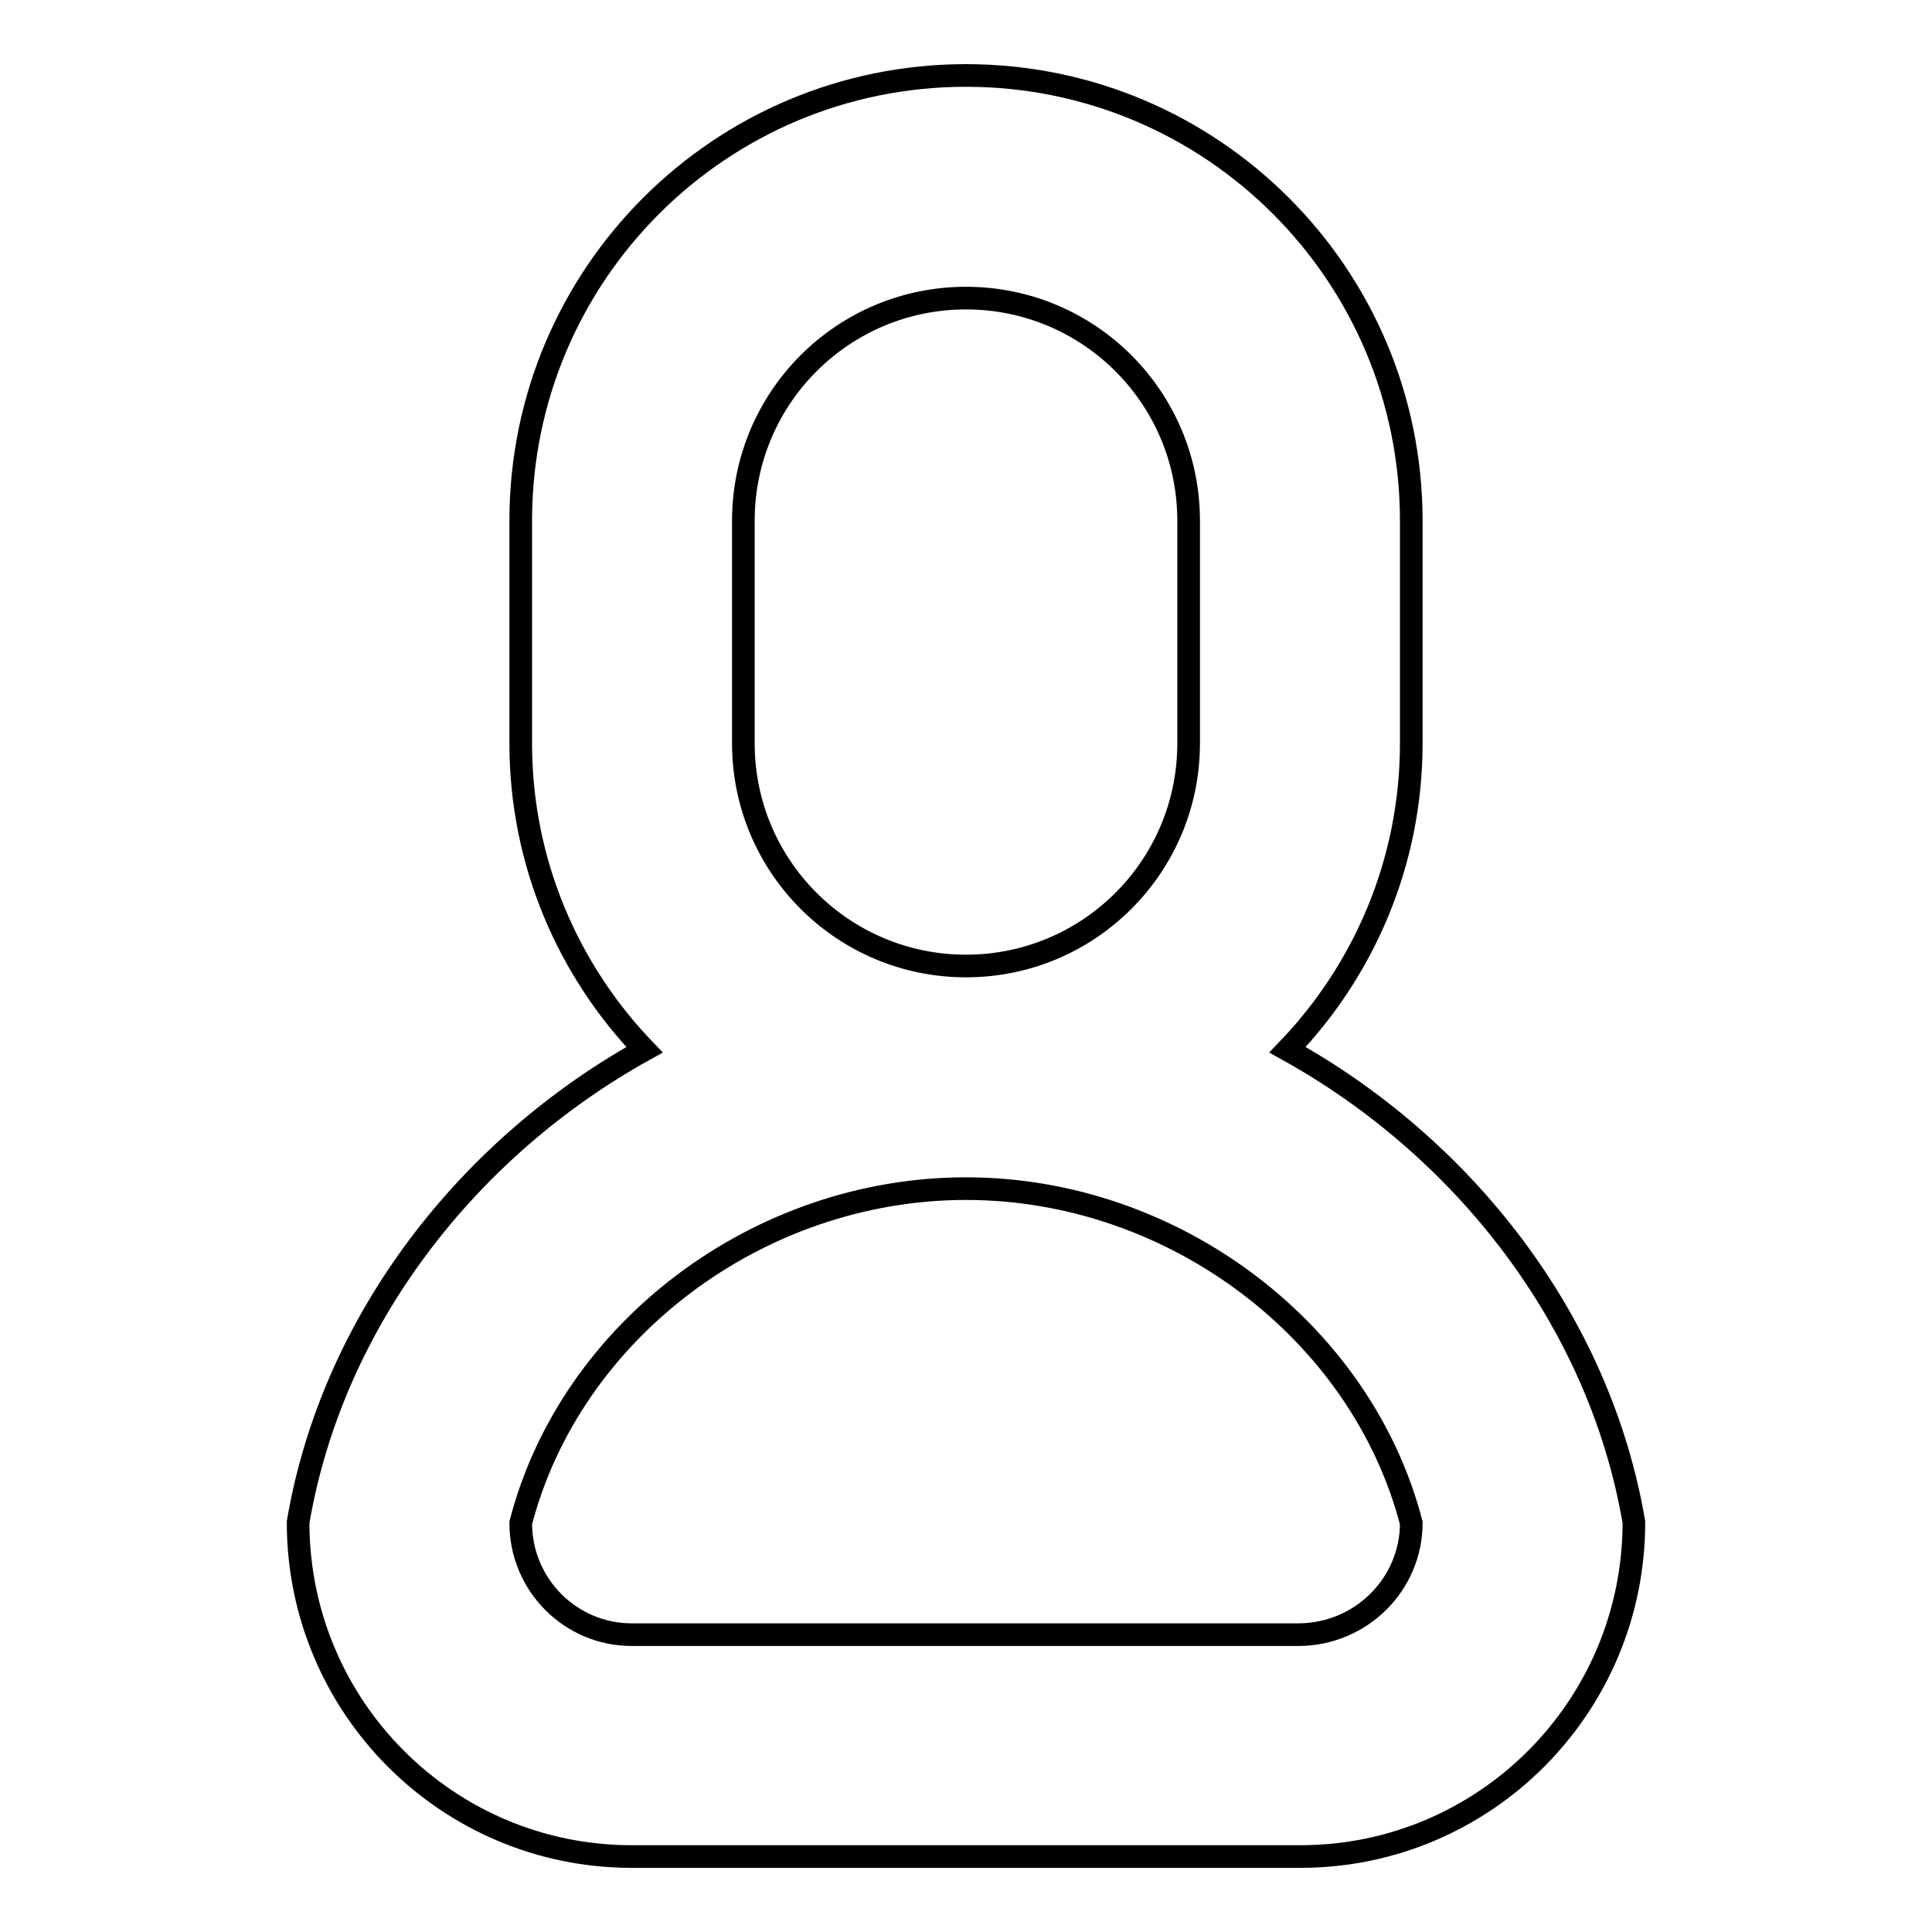
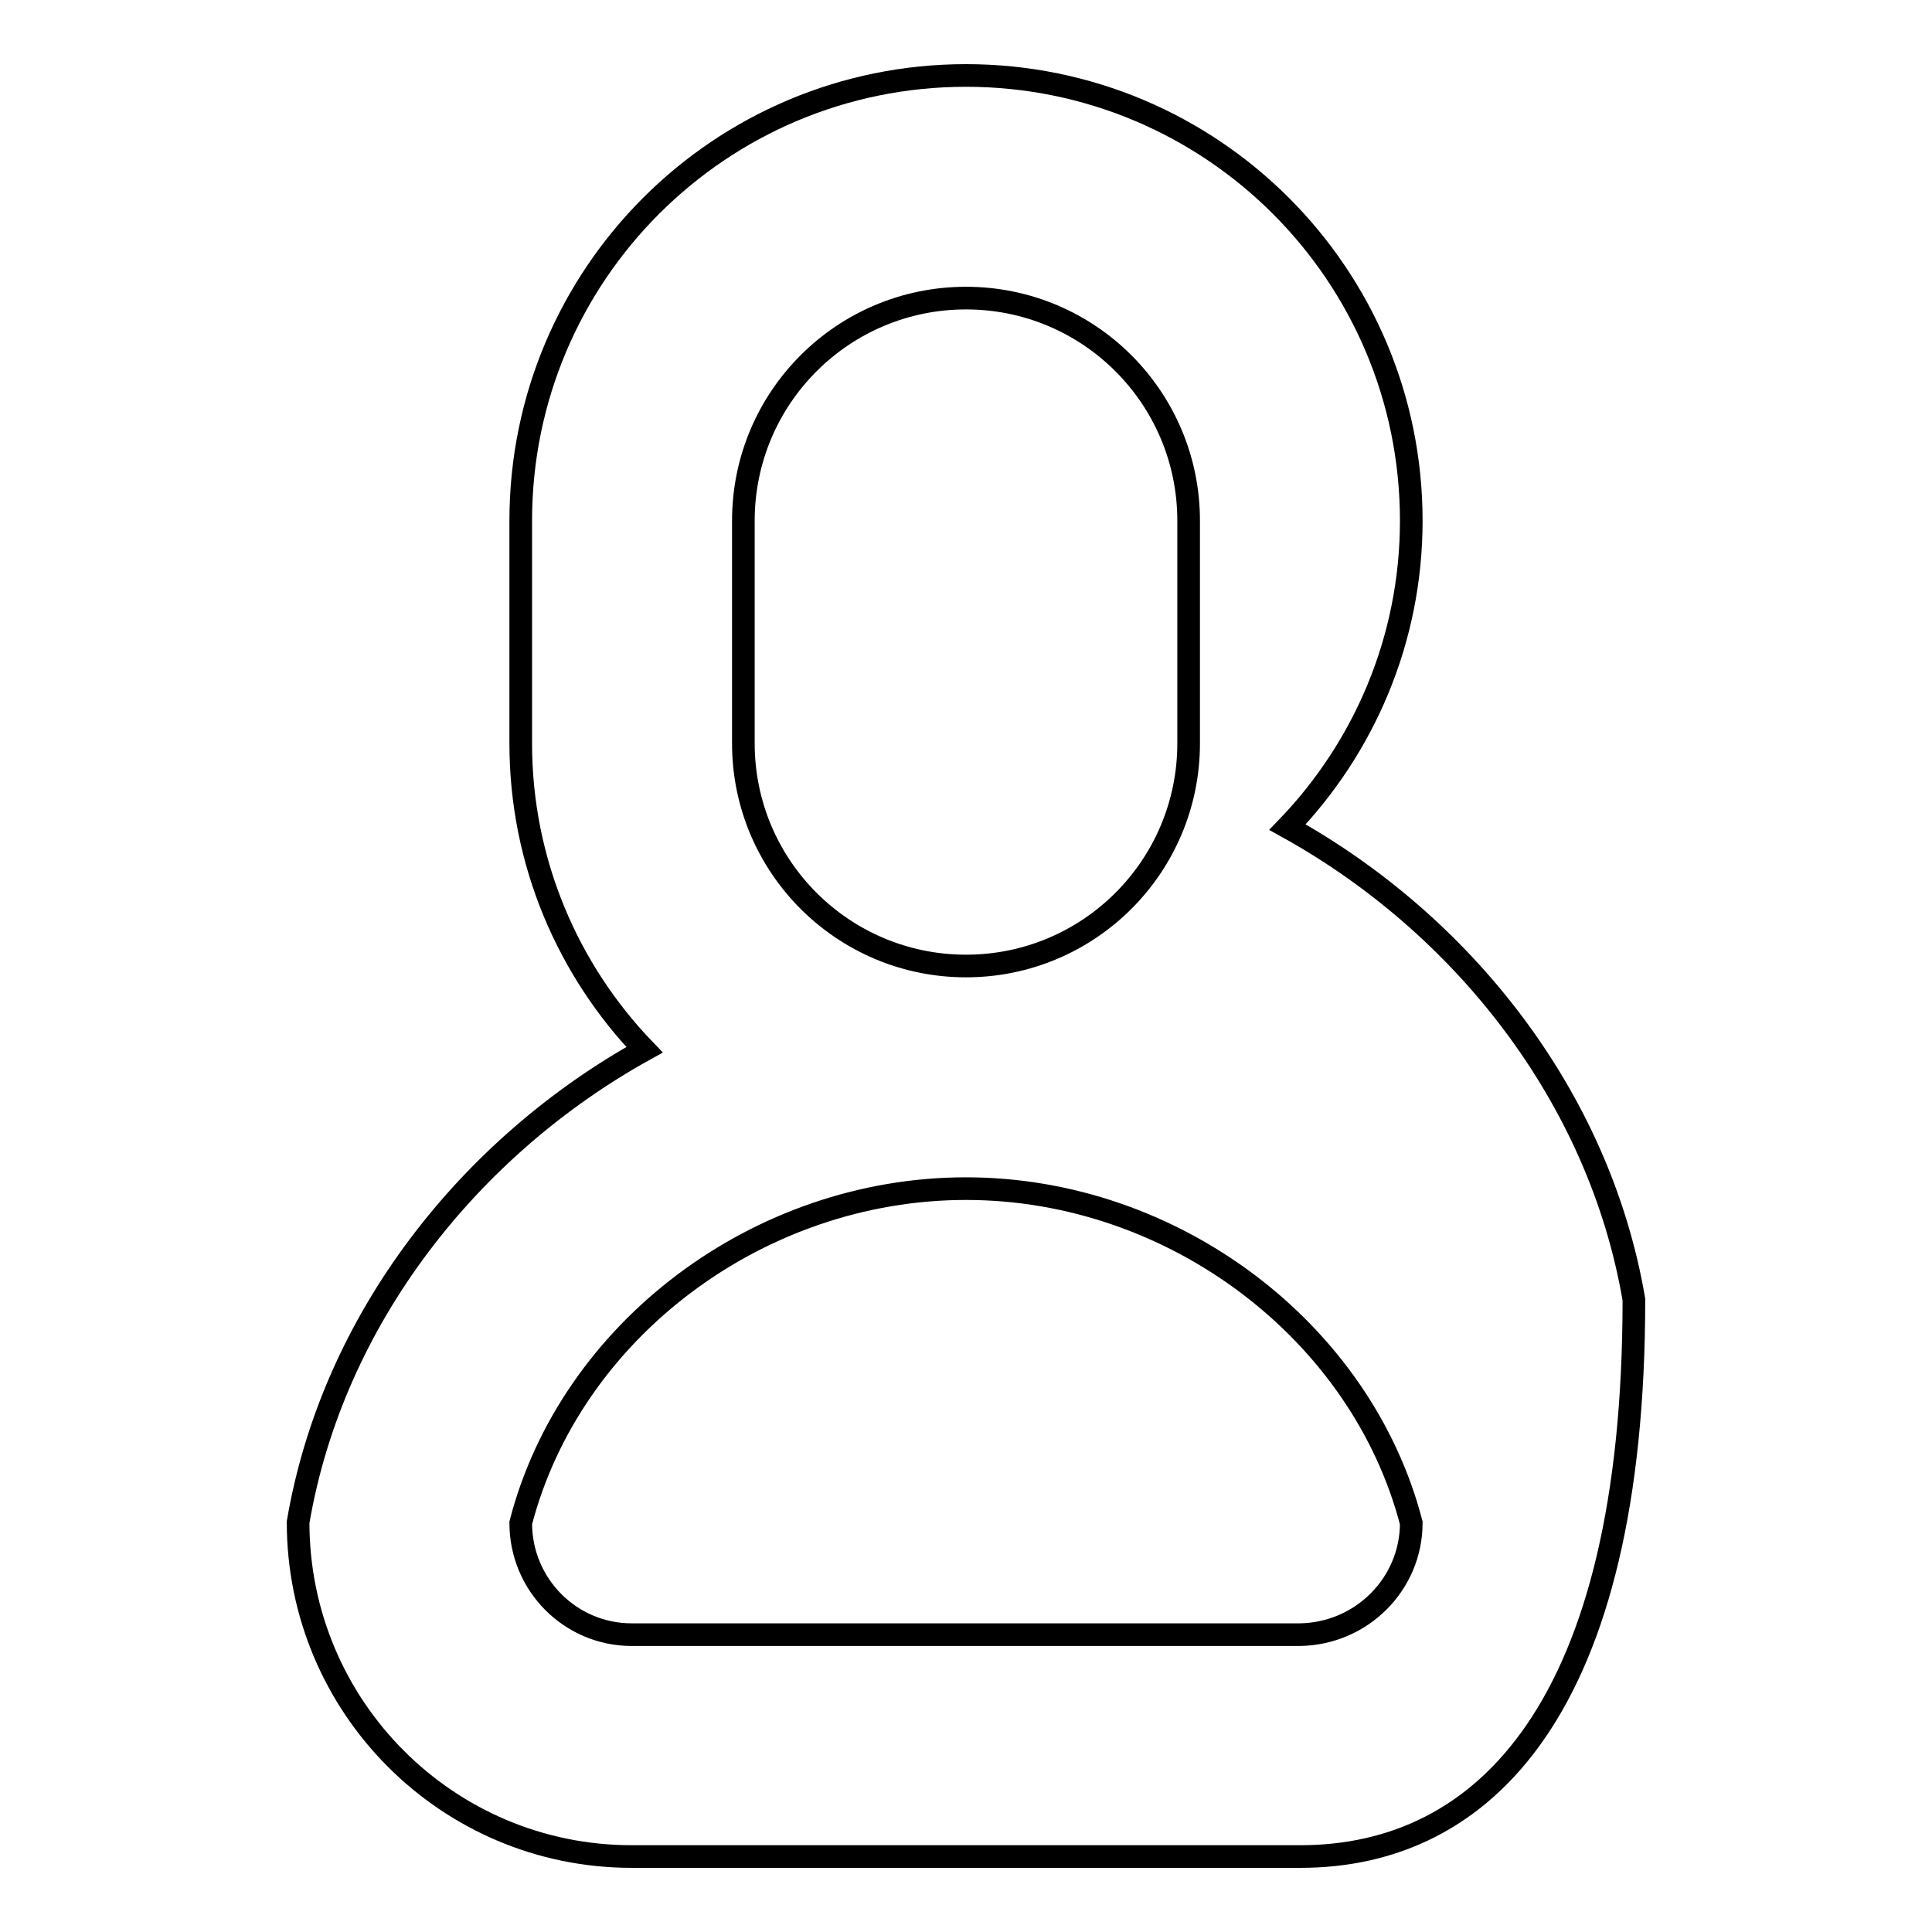
<svg xmlns="http://www.w3.org/2000/svg" version="1.1" x="0px" y="0px" viewBox="0 0 256 256" enable-background="new 0 0 256 256" xml:space="preserve">
  <g>
    <g>
-       <path stroke-width="3" fill-opacity="0" stroke="#000000" d="M172.3,246H83.7c-24.4,0-44.2-19.8-44.2-44.3l0,0c4.6-27,22.8-49.8,45.9-62.6C75.3,128.6,69,114.3,69,98.5V69c0-32.6,26.4-59,59-59c32.6,0,59,26.4,59,59v29.5c0,15.8-6.3,30.1-16.4,40.6c23.1,12.8,41.3,35.6,45.9,62.6l0,0C216.5,226.2,196.7,246,172.3,246z M157.5,98.5V69c0-16.3-13.2-29.5-29.5-29.5S98.5,52.7,98.5,69v29.5c0,16.3,13.2,29.5,29.5,29.5S157.5,114.8,157.5,98.5z M187,201.8c-6.6-25.4-31.5-44.3-59-44.3l0,0l0,0c-27.5,0-52.4,18.8-59,44.3l0,0c0,8.2,6.6,14.8,14.7,14.8h88.5C180.4,216.5,187,209.9,187,201.8L187,201.8z" />
+       <path stroke-width="3" fill-opacity="0" stroke="#000000" d="M172.3,246H83.7c-24.4,0-44.2-19.8-44.2-44.3l0,0c4.6-27,22.8-49.8,45.9-62.6C75.3,128.6,69,114.3,69,98.5V69c0-32.6,26.4-59,59-59c32.6,0,59,26.4,59,59c0,15.8-6.3,30.1-16.4,40.6c23.1,12.8,41.3,35.6,45.9,62.6l0,0C216.5,226.2,196.7,246,172.3,246z M157.5,98.5V69c0-16.3-13.2-29.5-29.5-29.5S98.5,52.7,98.5,69v29.5c0,16.3,13.2,29.5,29.5,29.5S157.5,114.8,157.5,98.5z M187,201.8c-6.6-25.4-31.5-44.3-59-44.3l0,0l0,0c-27.5,0-52.4,18.8-59,44.3l0,0c0,8.2,6.6,14.8,14.7,14.8h88.5C180.4,216.5,187,209.9,187,201.8L187,201.8z" />
    </g>
  </g>
</svg>